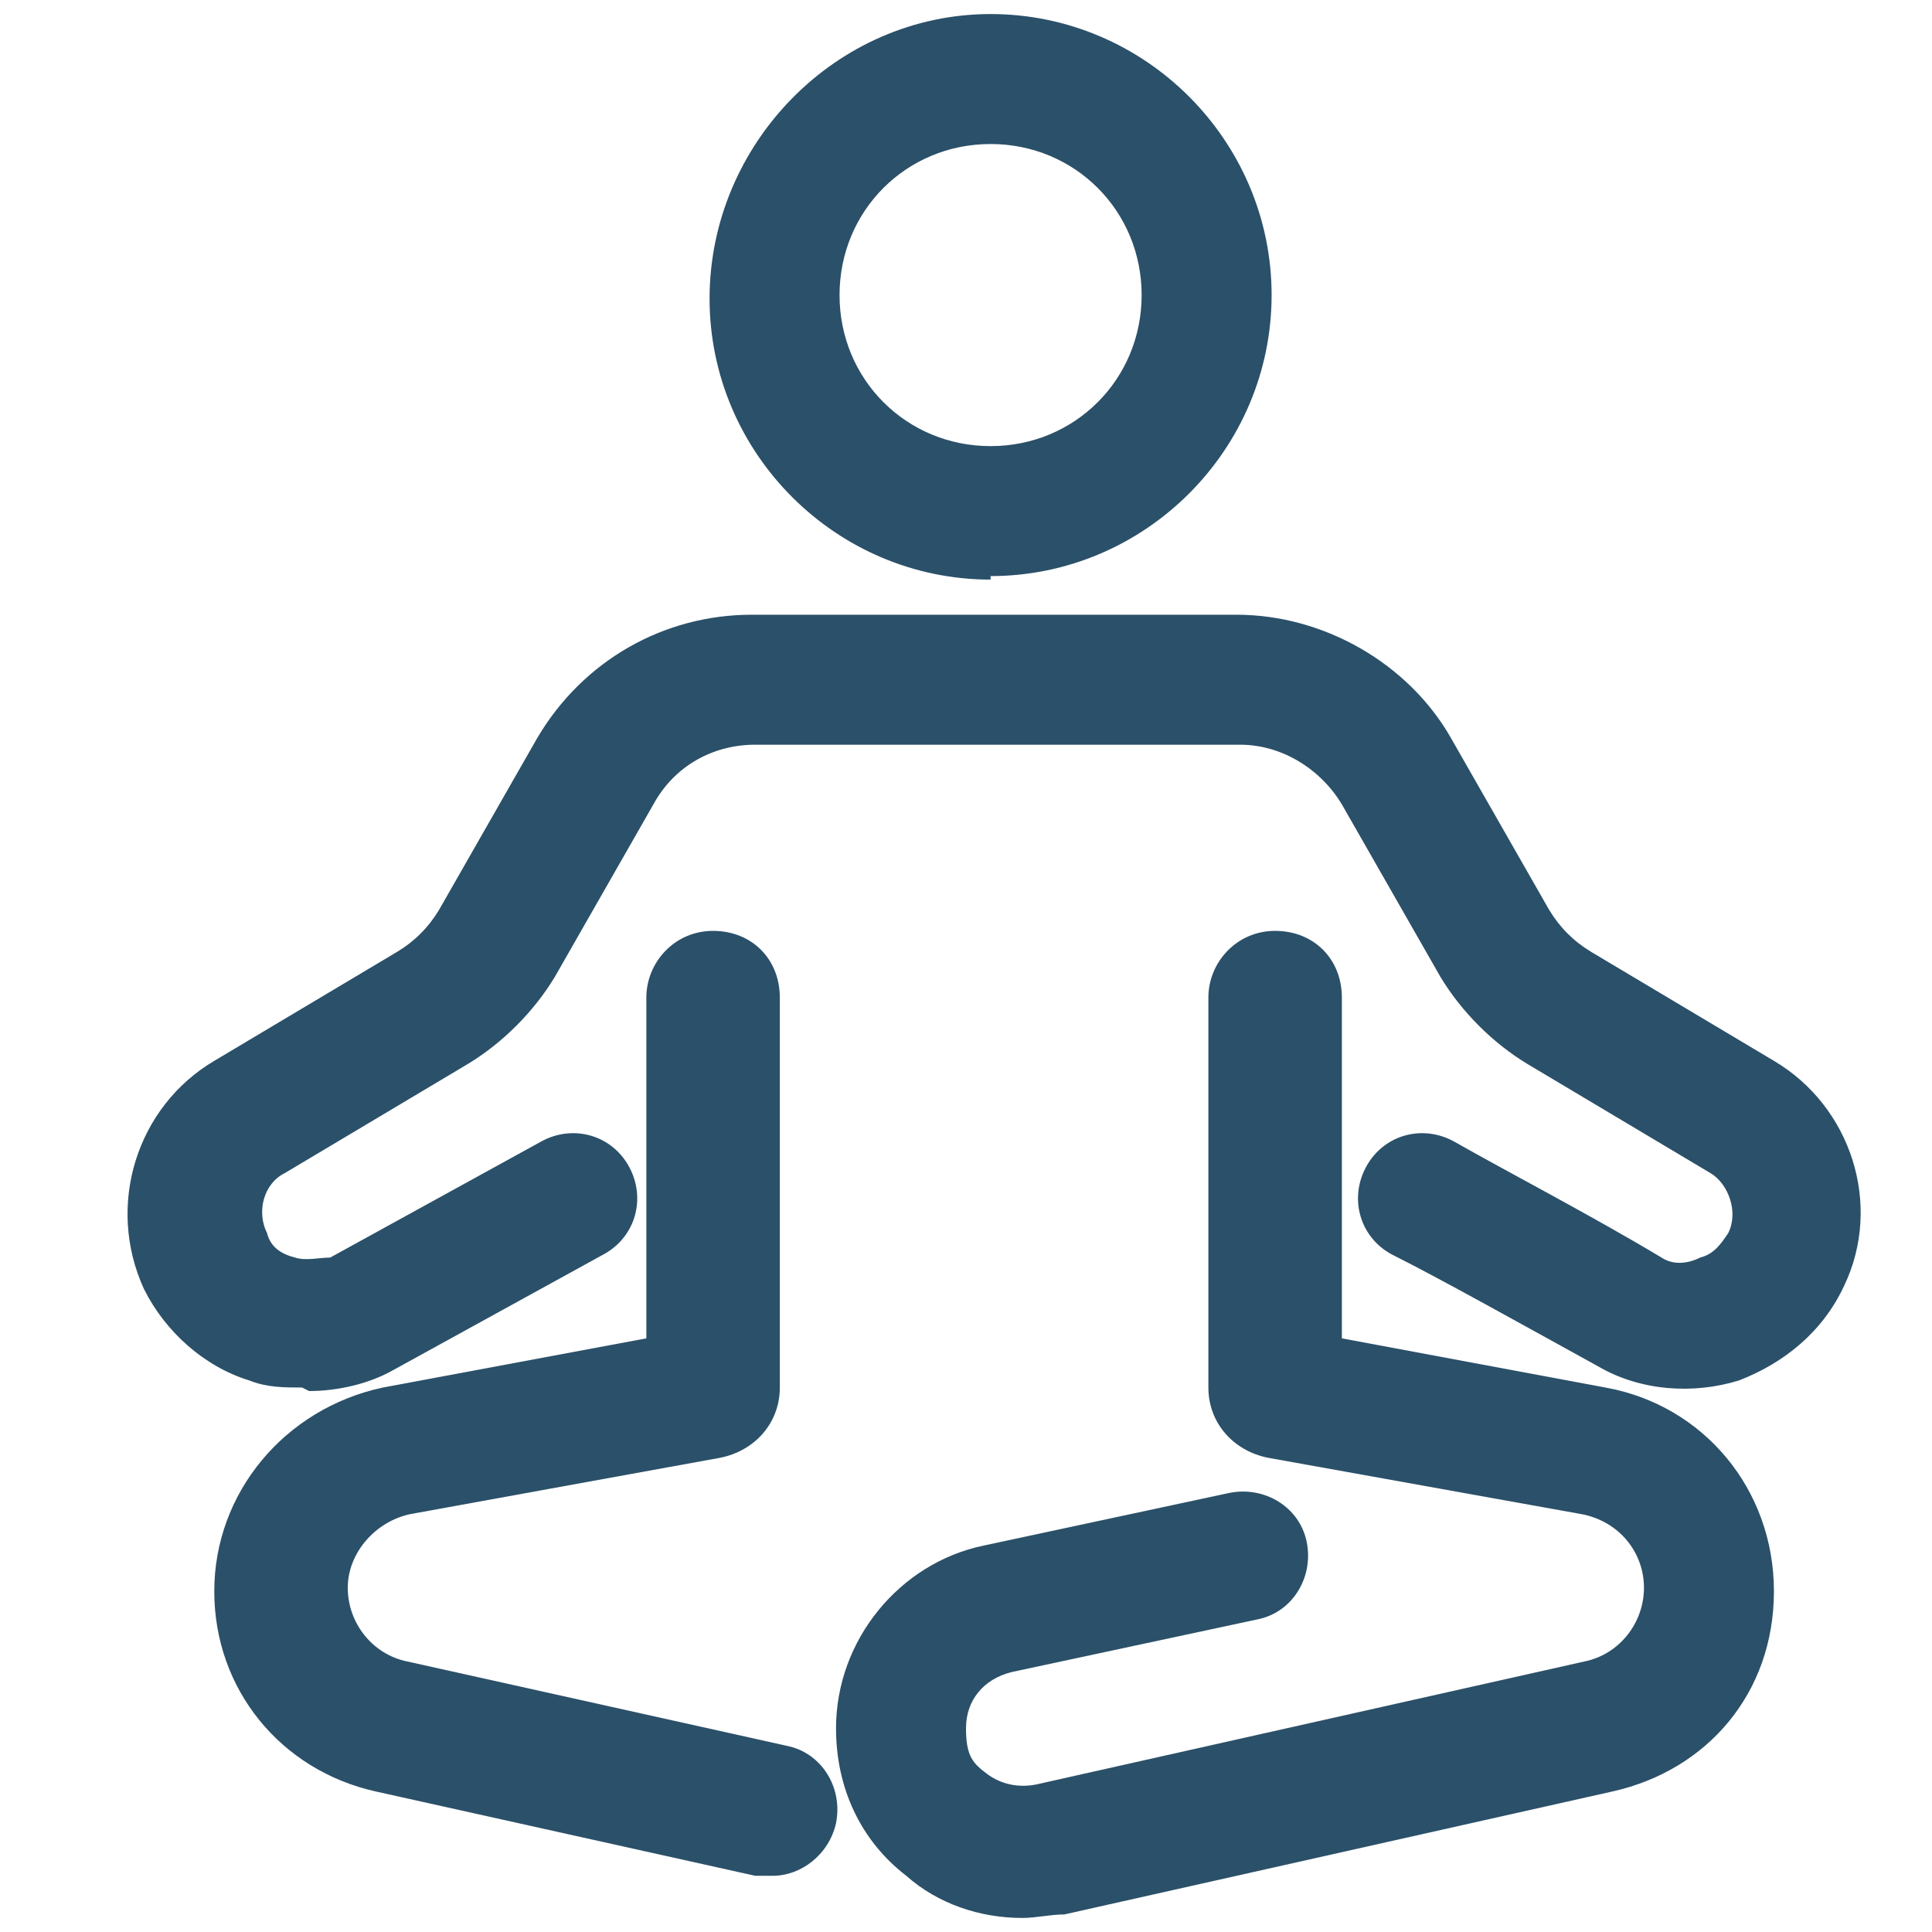
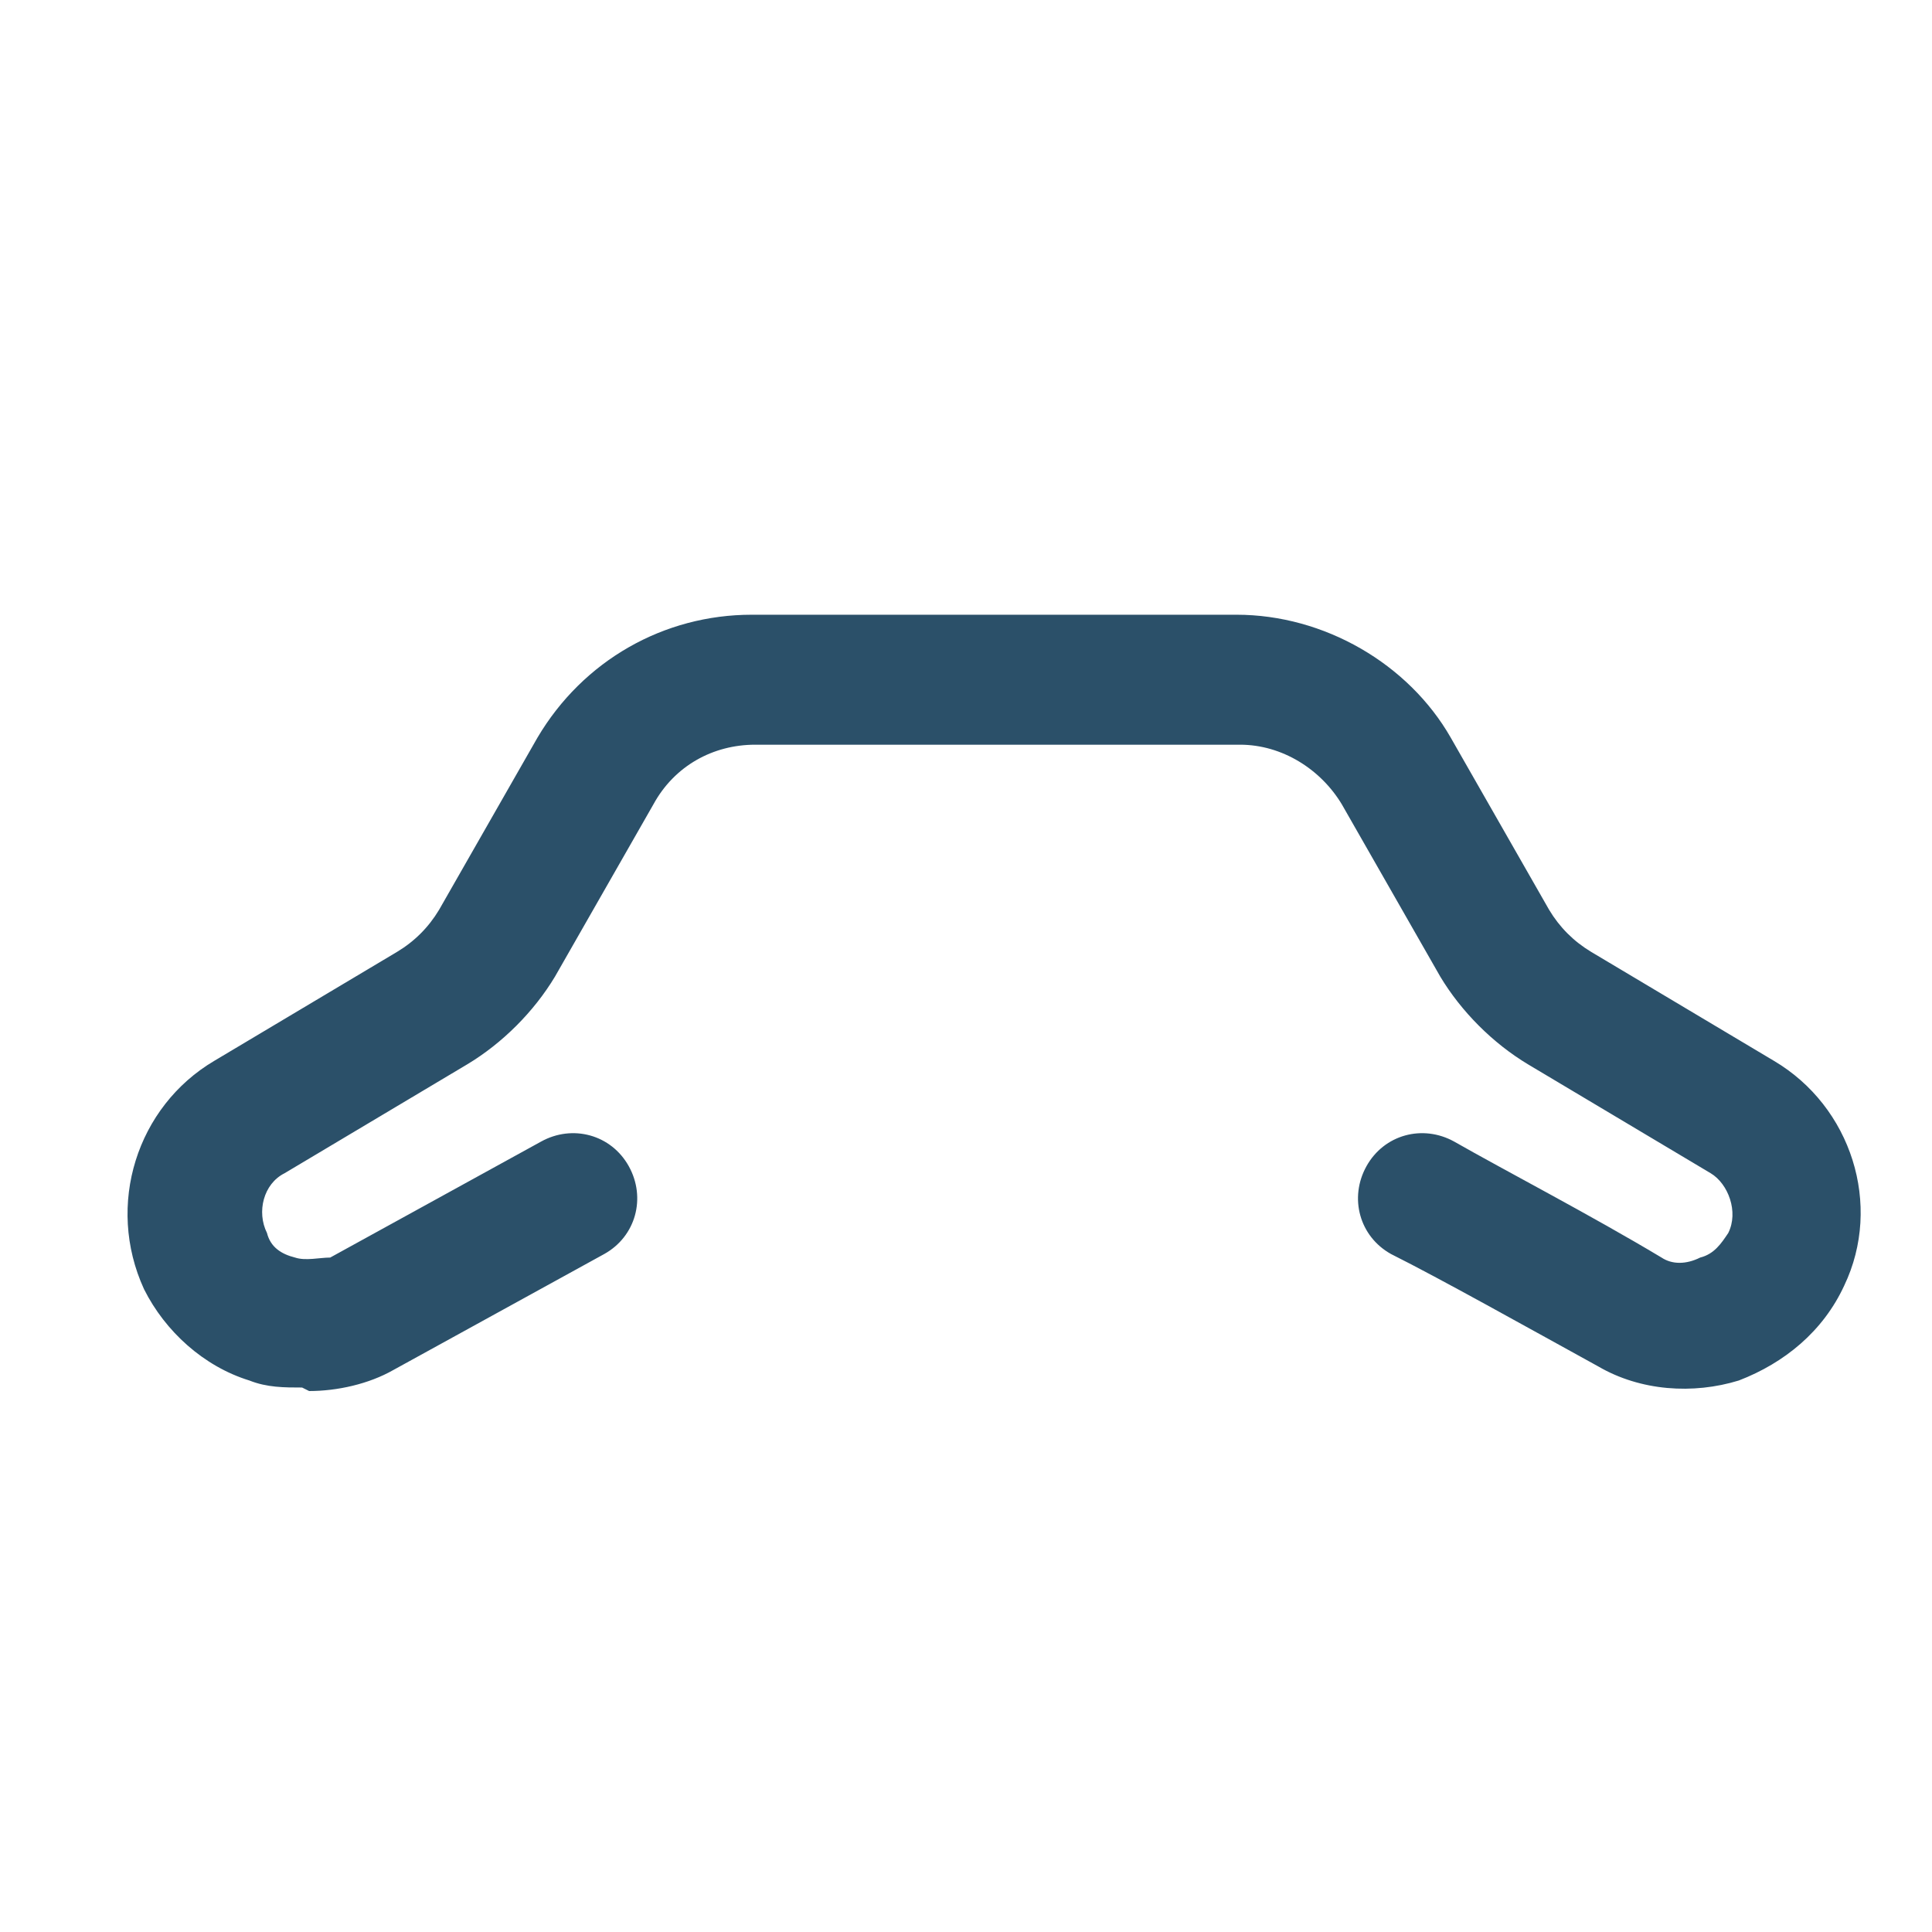
<svg xmlns="http://www.w3.org/2000/svg" id="Capa_2" version="1.1" viewBox="0 0 55 55">
  <defs>
    <style>
      .st0 {
        fill: #2b5069;
      }
    </style>
  </defs>
-   <path class="st0" d="M29.1,54.6c-1.2,0-2.4-.4-3.3-1.2-1.3-1-2-2.5-2-4.2,0-2.5,1.8-4.7,4.2-5.2l7-1.5c1-.2,2,.4,2.2,1.4.2,1-.4,2-1.4,2.2l-7,1.5c-.8.2-1.3.8-1.3,1.6s.2,1,.6,1.3c.4.3.9.4,1.4.3l15.6-3.5c1-.2,1.7-1.1,1.7-2.1s-.7-1.9-1.8-2.1l-8.9-1.6c-1-.2-1.7-1-1.7-2v-11.1c0-1,.8-1.9,1.9-1.9s1.9.8,1.9,1.9v9.7l7.5,1.4c2.8.5,4.8,2.9,4.8,5.8s-1.9,5.1-4.6,5.7l-15.6,3.5c-.4,0-.8.1-1.2.1ZM36.8,37.9h0s0,0,0,0Z" />
-   <path class="st0" d="M21.9,53.4c-.1,0-.3,0-.4,0l-10.8-2.4c-2.7-.6-4.6-2.9-4.6-5.7s2-5.2,4.8-5.8l7.5-1.4v-9.7c0-1,.8-1.9,1.9-1.9s1.9.8,1.9,1.9v11.1c0,1-.7,1.8-1.7,2l-8.8,1.6c-1,.2-1.8,1.1-1.8,2.1s.7,1.9,1.7,2.1l10.8,2.4c1,.2,1.6,1.2,1.4,2.2-.2.9-1,1.5-1.8,1.5ZM19.7,37.9s0,0,0,0h0Z" />
  <path class="st0" d="M8.6,39.5c-.5,0-1,0-1.5-.2-1.3-.4-2.4-1.4-3-2.6h0c-1.1-2.4-.2-5.2,2-6.5l5.2-3.1c.5-.3.9-.7,1.2-1.2l2.8-4.9c1.3-2.2,3.6-3.5,6.1-3.5h13.8c2.5,0,4.9,1.4,6.1,3.5l2.8,4.9c.3.5.7.9,1.2,1.2l5.2,3.1c2.2,1.3,3.1,4.1,2,6.4-.6,1.3-1.7,2.2-3,2.7-1.3.4-2.8.3-4-.4-2-1.1-4.5-2.5-5.9-3.2-.9-.5-1.2-1.6-.7-2.5.5-.9,1.6-1.2,2.5-.7,1.4.8,3.9,2.1,5.9,3.3.3.2.7.2,1.1,0,.4-.1.6-.4.8-.7.3-.6,0-1.4-.5-1.7l-5.2-3.1c-1-.6-1.9-1.5-2.5-2.5l-2.8-4.9c-.6-1-1.7-1.7-2.9-1.7h-13.8c-1.2,0-2.3.6-2.9,1.7l-2.8,4.9c-.6,1-1.5,1.9-2.5,2.5l-5.2,3.1c-.6.3-.8,1.1-.5,1.7h0c.1.4.4.6.8.7.3.1.7,0,1,0l6-3.3c.9-.5,2-.2,2.5.7.5.9.2,2-.7,2.5l-6,3.3c-.7.4-1.6.6-2.4.6Z" />
-   <path class="st0" d="M28.2,16.5c-4.4,0-8-3.6-8-8S23.8.4,28.2.4s8,3.6,8,8-3.6,8-8,8ZM28.2,4.1c-2.4,0-4.3,1.9-4.3,4.3s1.9,4.3,4.3,4.3,4.3-1.9,4.3-4.3-1.9-4.3-4.3-4.3Z" />
</svg>